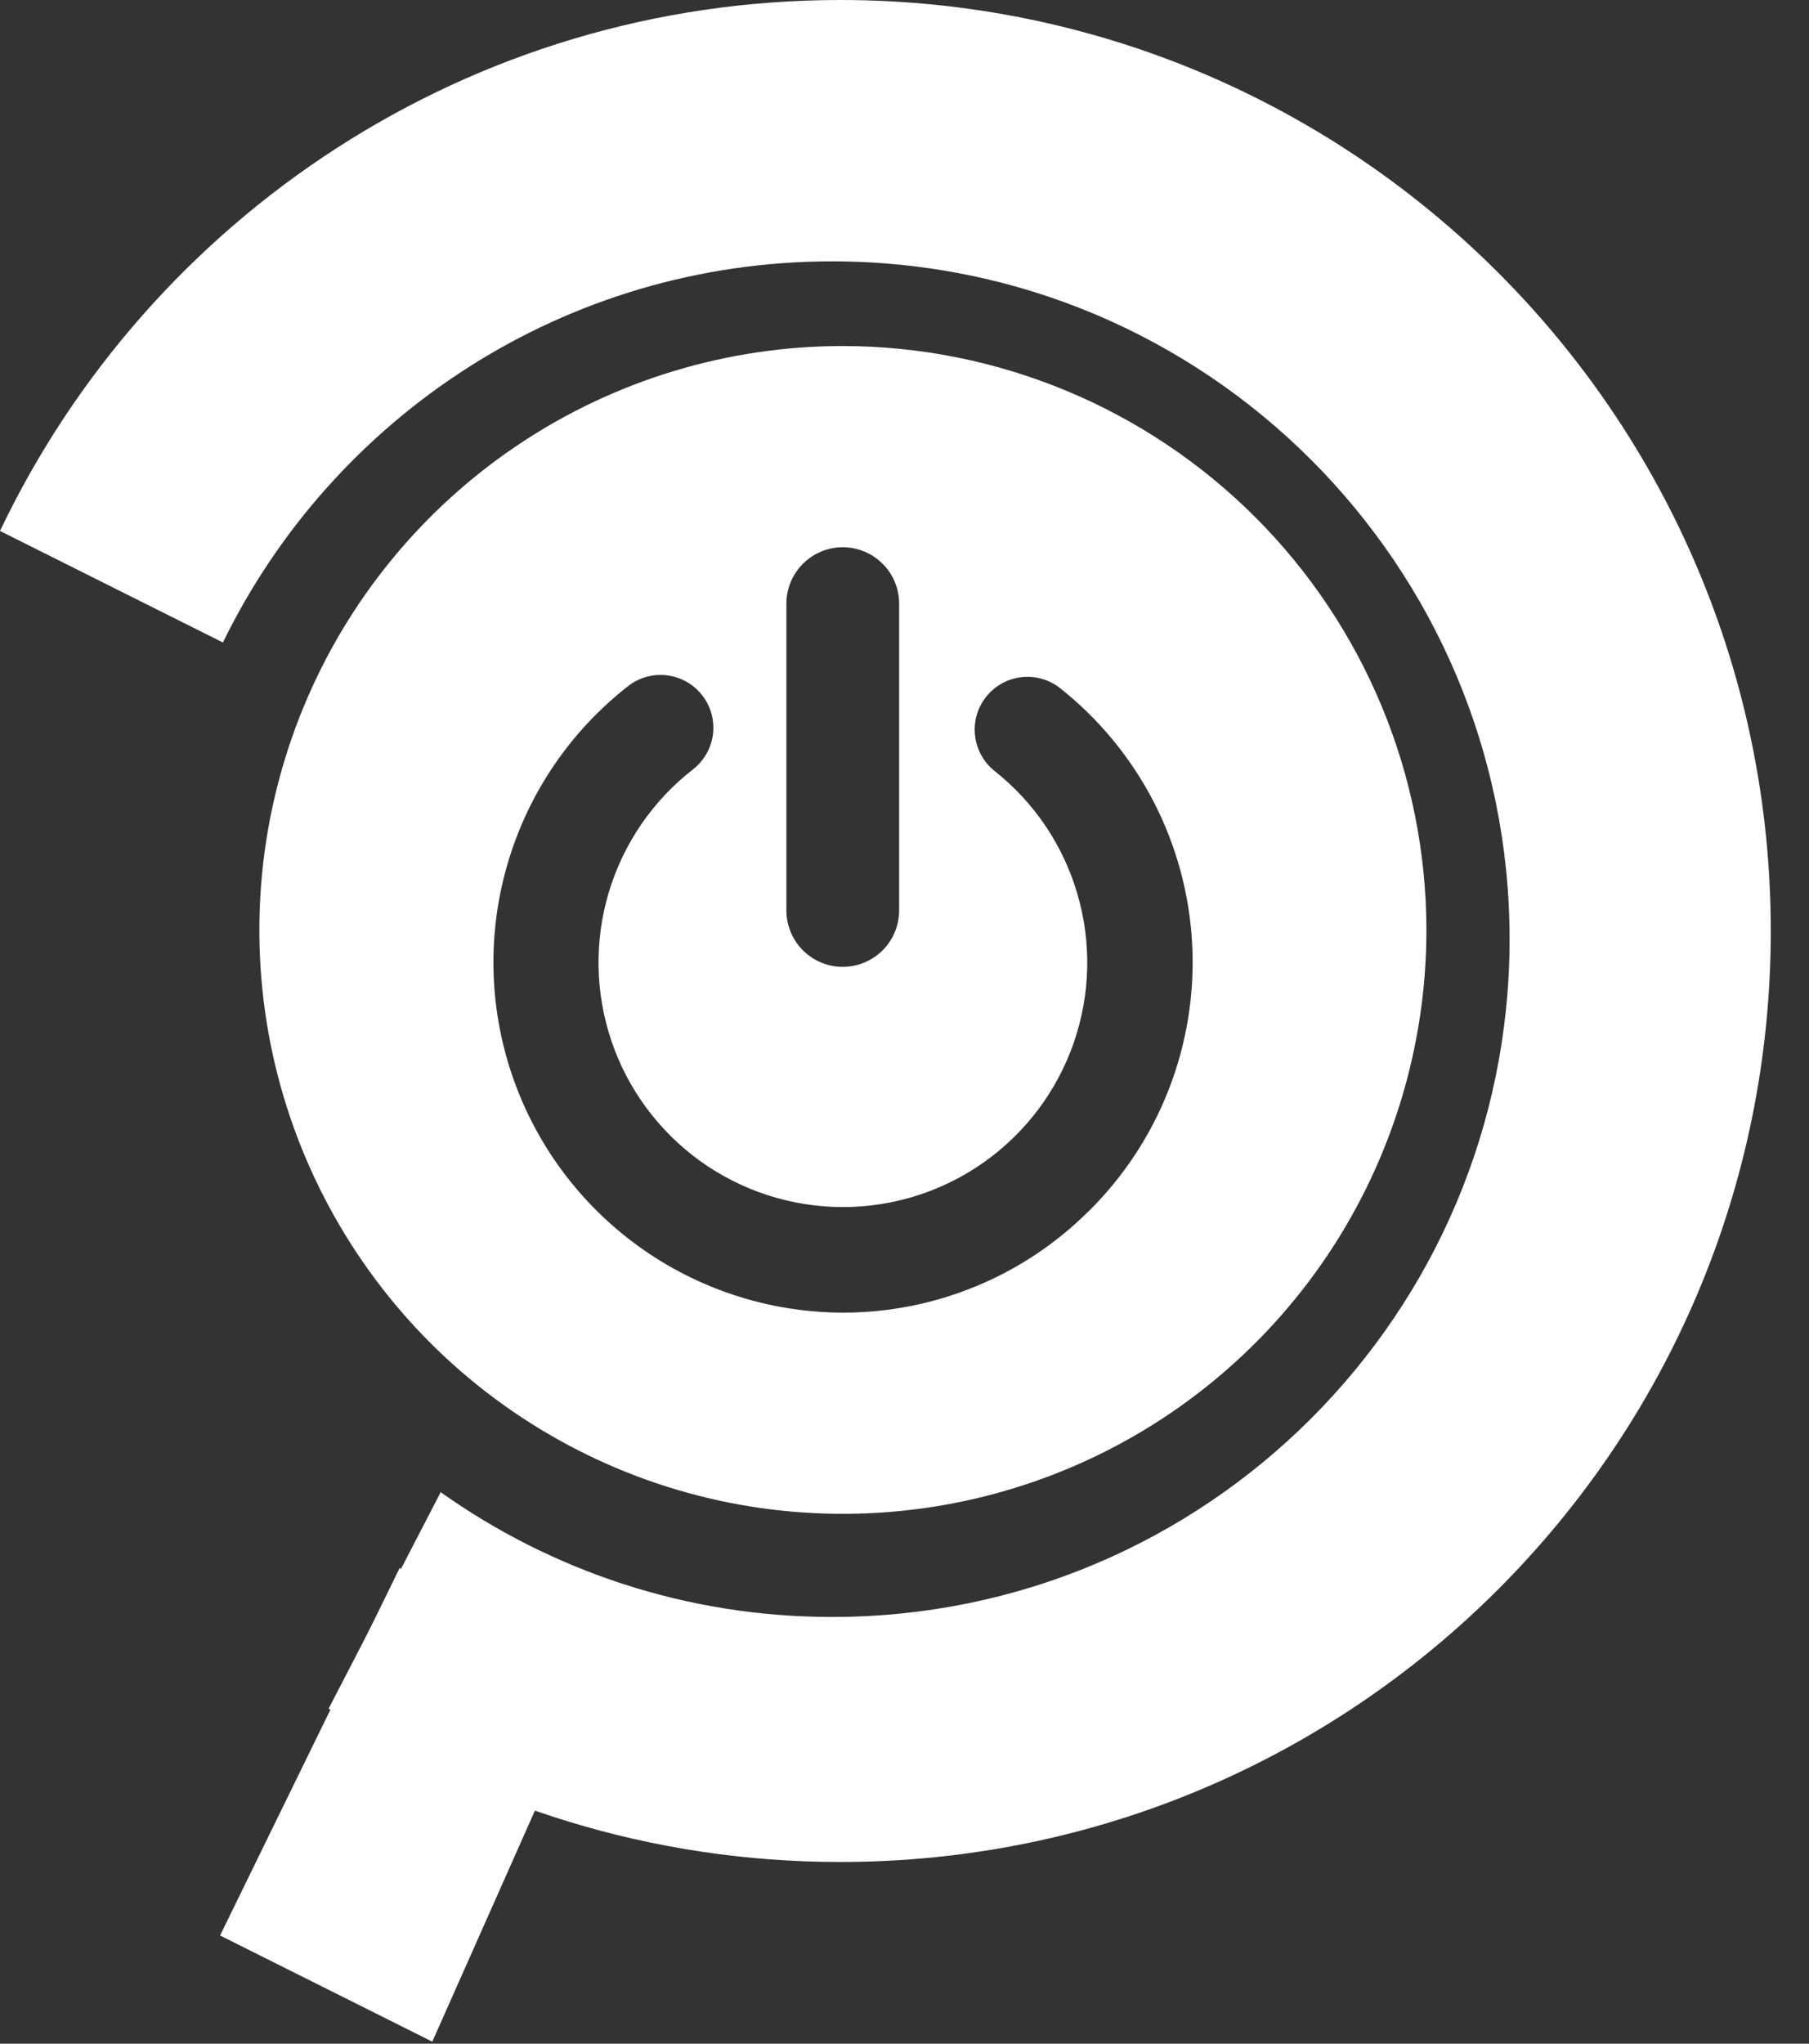
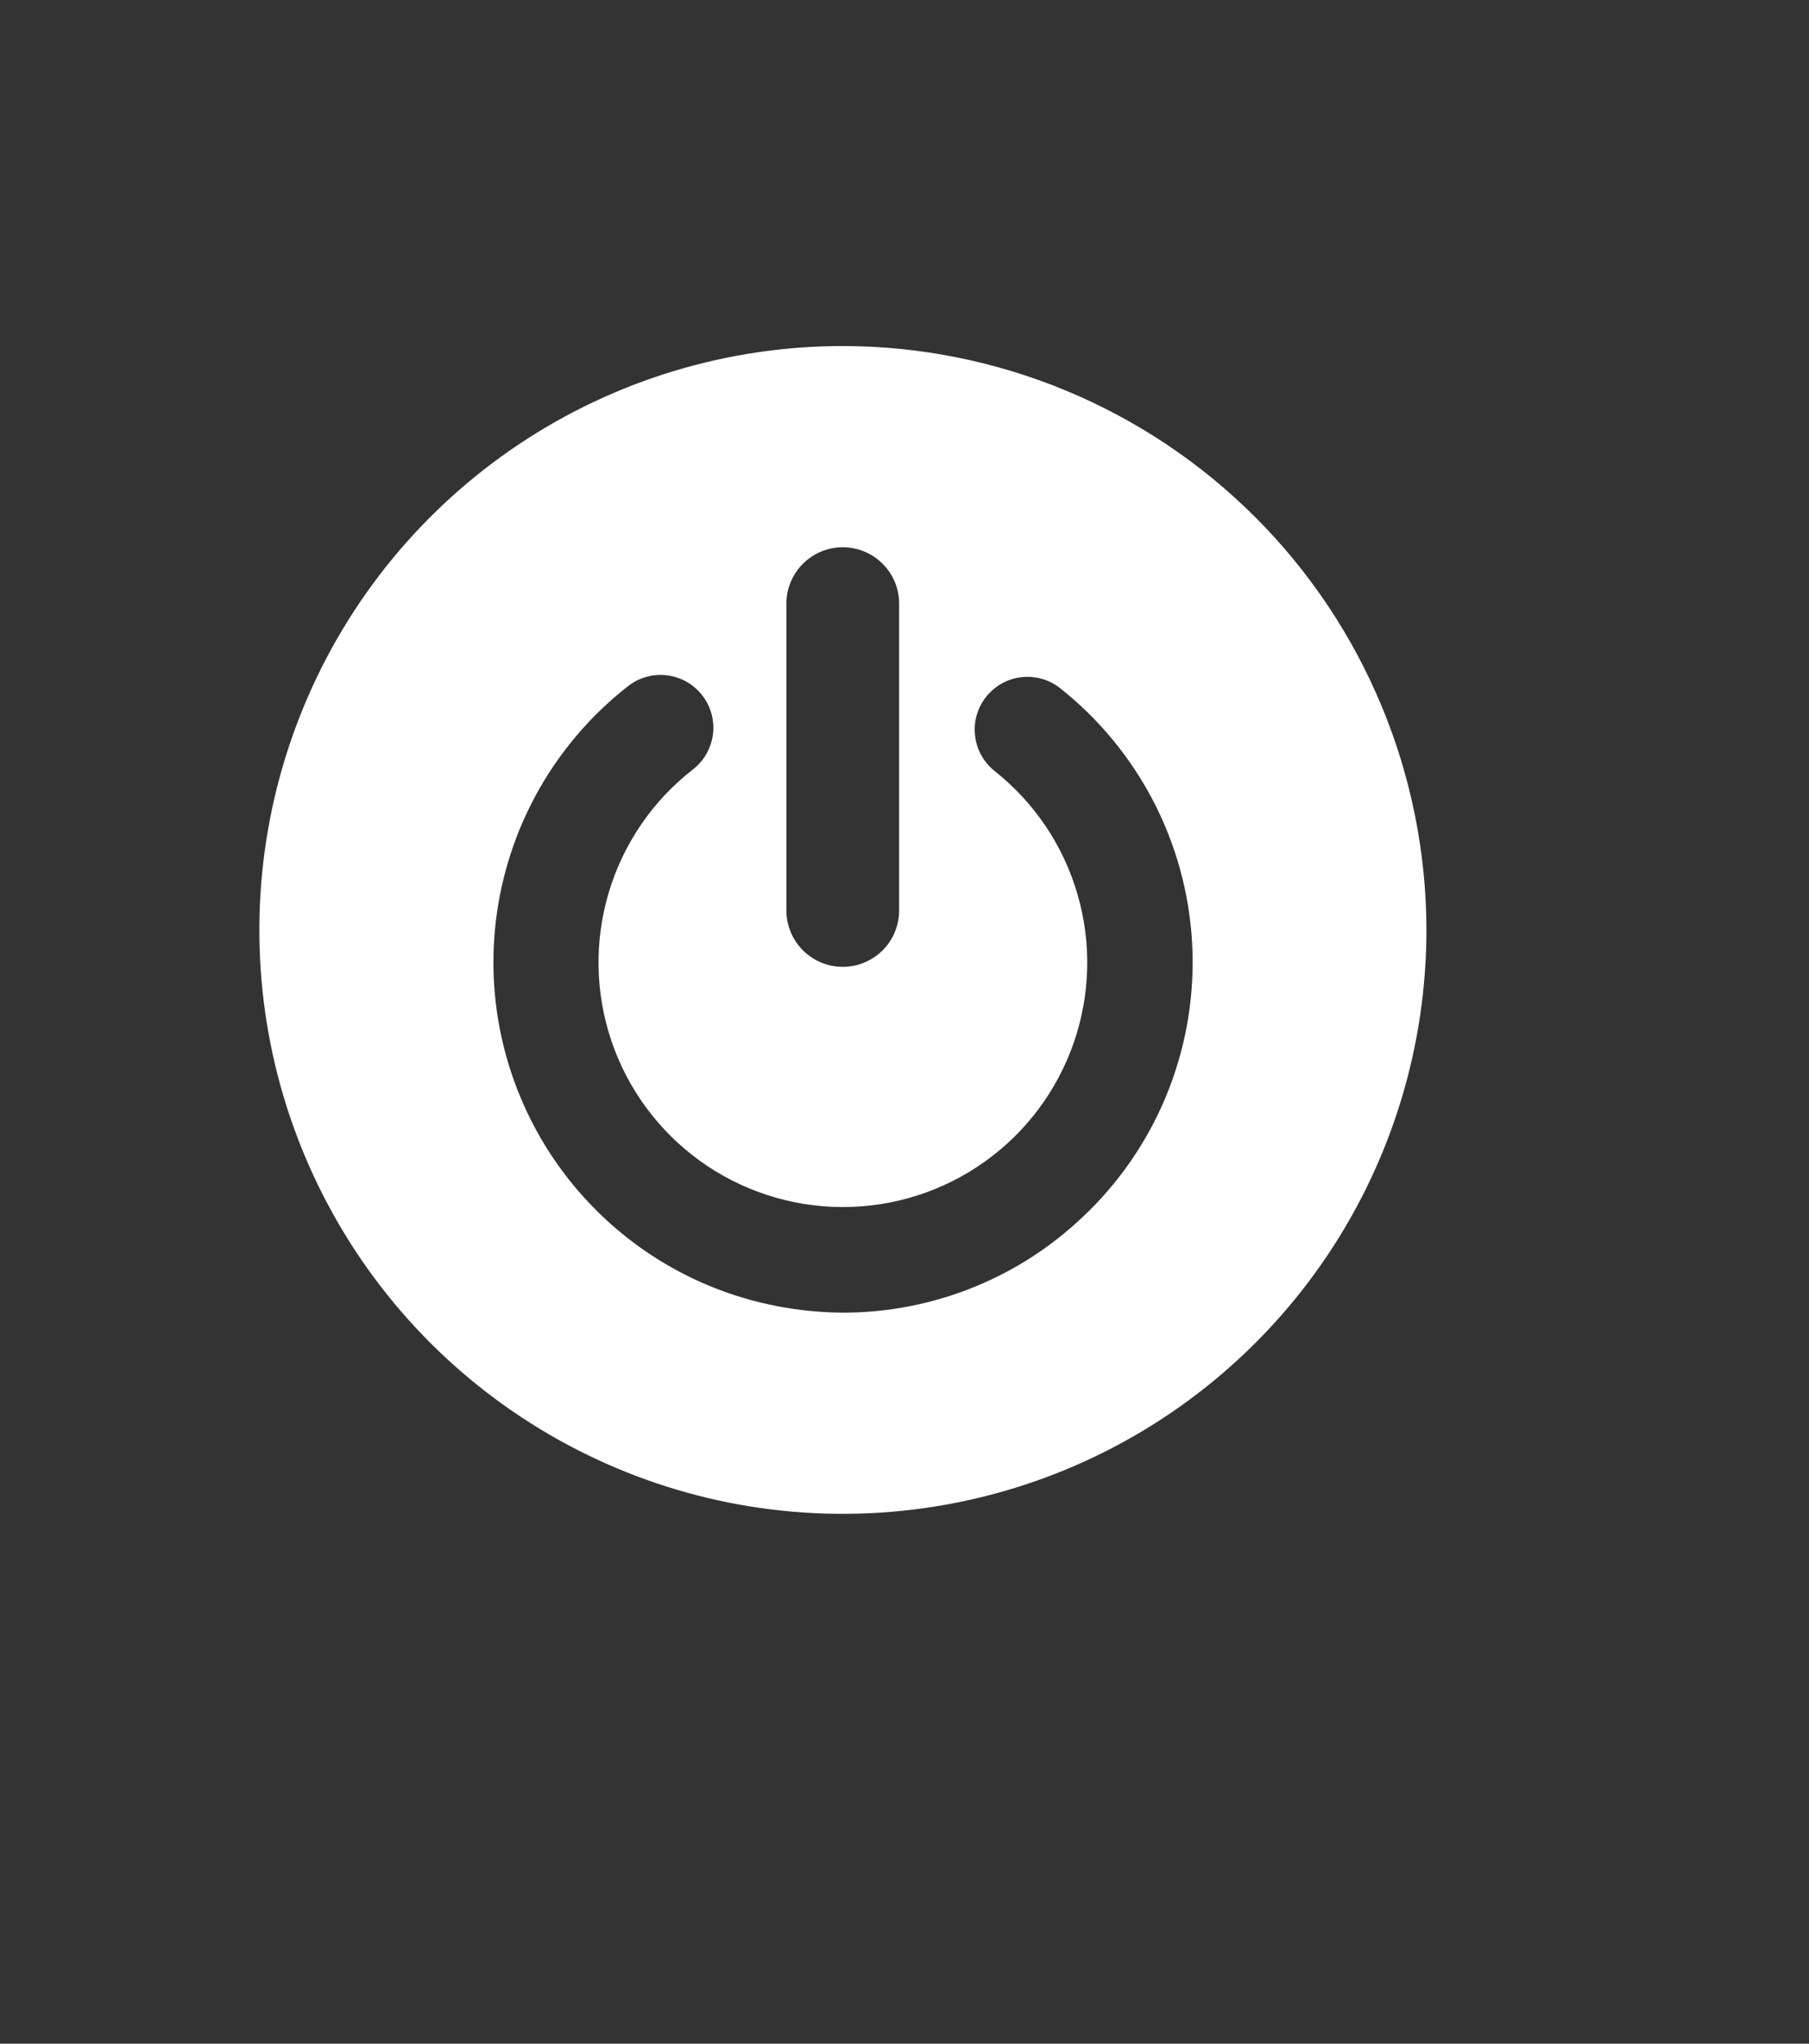
<svg xmlns="http://www.w3.org/2000/svg" width="31" height="35" viewBox="0 0 31 35" fill="none">
  <rect x="0" y="0" width="31" height="35" fill="#333333" stroke="none" />
-   <path d="M14.4 0C23.206 0 30.345 7.139 30.345 15.944C30.345 24.75 23.206 31.887 14.4 31.888C11.161 31.888 8.148 30.921 5.632 29.261L7.552 25.555C9.446 26.899 11.761 27.692 14.261 27.692C20.672 27.692 25.869 22.495 25.869 16.084C25.869 9.673 20.672 4.476 14.261 4.476C9.672 4.476 5.705 7.138 3.82 11.003L0 9.093C2.563 3.716 8.047 0 14.4 0Z" fill="white" />
-   <path d="M3.771 33.147L6.848 26.854L10.205 28.672L7.408 34.965L3.771 33.147Z" fill="white" />
-   <path d="M14.444 5.926C12.466 5.926 10.533 6.512 8.889 7.611C7.244 8.71 5.962 10.272 5.206 12.099C4.449 13.926 4.251 15.937 4.636 17.877C5.022 19.817 5.975 21.598 7.373 22.997C8.772 24.395 10.554 25.348 12.493 25.734C14.433 26.119 16.444 25.921 18.271 25.165C20.098 24.408 21.66 23.126 22.759 21.482C23.858 19.837 24.444 17.904 24.444 15.926C24.441 13.275 23.387 10.733 21.512 8.858C19.637 6.984 17.096 5.929 14.444 5.926ZM13.476 10.338C13.476 10.082 13.578 9.836 13.759 9.655C13.94 9.474 14.186 9.372 14.442 9.372C14.698 9.372 14.944 9.474 15.125 9.655C15.307 9.836 15.408 10.082 15.408 10.338V15.592C15.408 15.848 15.307 16.094 15.125 16.275C14.944 16.456 14.698 16.558 14.442 16.558C14.186 16.558 13.94 16.456 13.759 16.275C13.578 16.094 13.476 15.848 13.476 15.592V10.338ZM18.66 20.738C18.107 21.291 17.449 21.73 16.726 22.028C16.002 22.327 15.227 22.481 14.444 22.48H14.412C13.167 22.471 11.954 22.074 10.944 21.345C9.934 20.616 9.176 19.591 8.775 18.411C8.374 17.232 8.35 15.957 8.707 14.763C9.063 13.569 9.782 12.516 10.764 11.75C10.953 11.602 11.193 11.536 11.431 11.566C11.669 11.595 11.886 11.718 12.033 11.907C12.181 12.096 12.247 12.336 12.218 12.574C12.188 12.812 12.065 13.028 11.876 13.176C11.188 13.71 10.684 14.445 10.433 15.28C10.183 16.114 10.199 17.006 10.479 17.831C10.759 18.656 11.29 19.372 11.996 19.882C12.703 20.391 13.551 20.667 14.422 20.672H14.444C15.314 20.672 16.162 20.402 16.87 19.898C17.579 19.395 18.113 18.683 18.399 17.862C18.685 17.041 18.708 16.151 18.465 15.317C18.223 14.482 17.726 13.743 17.044 13.204C16.857 13.055 16.736 12.837 16.709 12.598C16.681 12.36 16.75 12.121 16.899 11.933C17.049 11.745 17.266 11.624 17.505 11.597C17.743 11.57 17.983 11.639 18.17 11.788C18.834 12.315 19.379 12.976 19.769 13.729C20.158 14.482 20.383 15.309 20.429 16.155C20.475 17.001 20.341 17.848 20.036 18.639C19.731 19.429 19.261 20.146 18.658 20.742L18.66 20.738Z" fill="white" />
+   <path d="M14.444 5.926C12.466 5.926 10.533 6.512 8.889 7.611C7.244 8.71 5.962 10.272 5.206 12.099C4.449 13.926 4.251 15.937 4.636 17.877C5.022 19.817 5.975 21.598 7.373 22.997C8.772 24.395 10.554 25.348 12.493 25.734C14.433 26.119 16.444 25.921 18.271 25.165C20.098 24.408 21.66 23.126 22.759 21.482C23.858 19.837 24.444 17.904 24.444 15.926C24.441 13.275 23.387 10.733 21.512 8.858C19.637 6.984 17.096 5.929 14.444 5.926ZM13.476 10.338C13.476 10.082 13.578 9.836 13.759 9.655C13.94 9.474 14.186 9.372 14.442 9.372C14.698 9.372 14.944 9.474 15.125 9.655C15.307 9.836 15.408 10.082 15.408 10.338V15.592C15.408 15.848 15.307 16.094 15.125 16.275C14.944 16.456 14.698 16.558 14.442 16.558C14.186 16.558 13.94 16.456 13.759 16.275C13.578 16.094 13.476 15.848 13.476 15.592V10.338ZM18.66 20.738C18.107 21.291 17.449 21.73 16.726 22.028C16.002 22.327 15.227 22.481 14.444 22.48C13.167 22.471 11.954 22.074 10.944 21.345C9.934 20.616 9.176 19.591 8.775 18.411C8.374 17.232 8.35 15.957 8.707 14.763C9.063 13.569 9.782 12.516 10.764 11.75C10.953 11.602 11.193 11.536 11.431 11.566C11.669 11.595 11.886 11.718 12.033 11.907C12.181 12.096 12.247 12.336 12.218 12.574C12.188 12.812 12.065 13.028 11.876 13.176C11.188 13.71 10.684 14.445 10.433 15.28C10.183 16.114 10.199 17.006 10.479 17.831C10.759 18.656 11.29 19.372 11.996 19.882C12.703 20.391 13.551 20.667 14.422 20.672H14.444C15.314 20.672 16.162 20.402 16.87 19.898C17.579 19.395 18.113 18.683 18.399 17.862C18.685 17.041 18.708 16.151 18.465 15.317C18.223 14.482 17.726 13.743 17.044 13.204C16.857 13.055 16.736 12.837 16.709 12.598C16.681 12.36 16.75 12.121 16.899 11.933C17.049 11.745 17.266 11.624 17.505 11.597C17.743 11.57 17.983 11.639 18.17 11.788C18.834 12.315 19.379 12.976 19.769 13.729C20.158 14.482 20.383 15.309 20.429 16.155C20.475 17.001 20.341 17.848 20.036 18.639C19.731 19.429 19.261 20.146 18.658 20.742L18.66 20.738Z" fill="white" />
</svg>